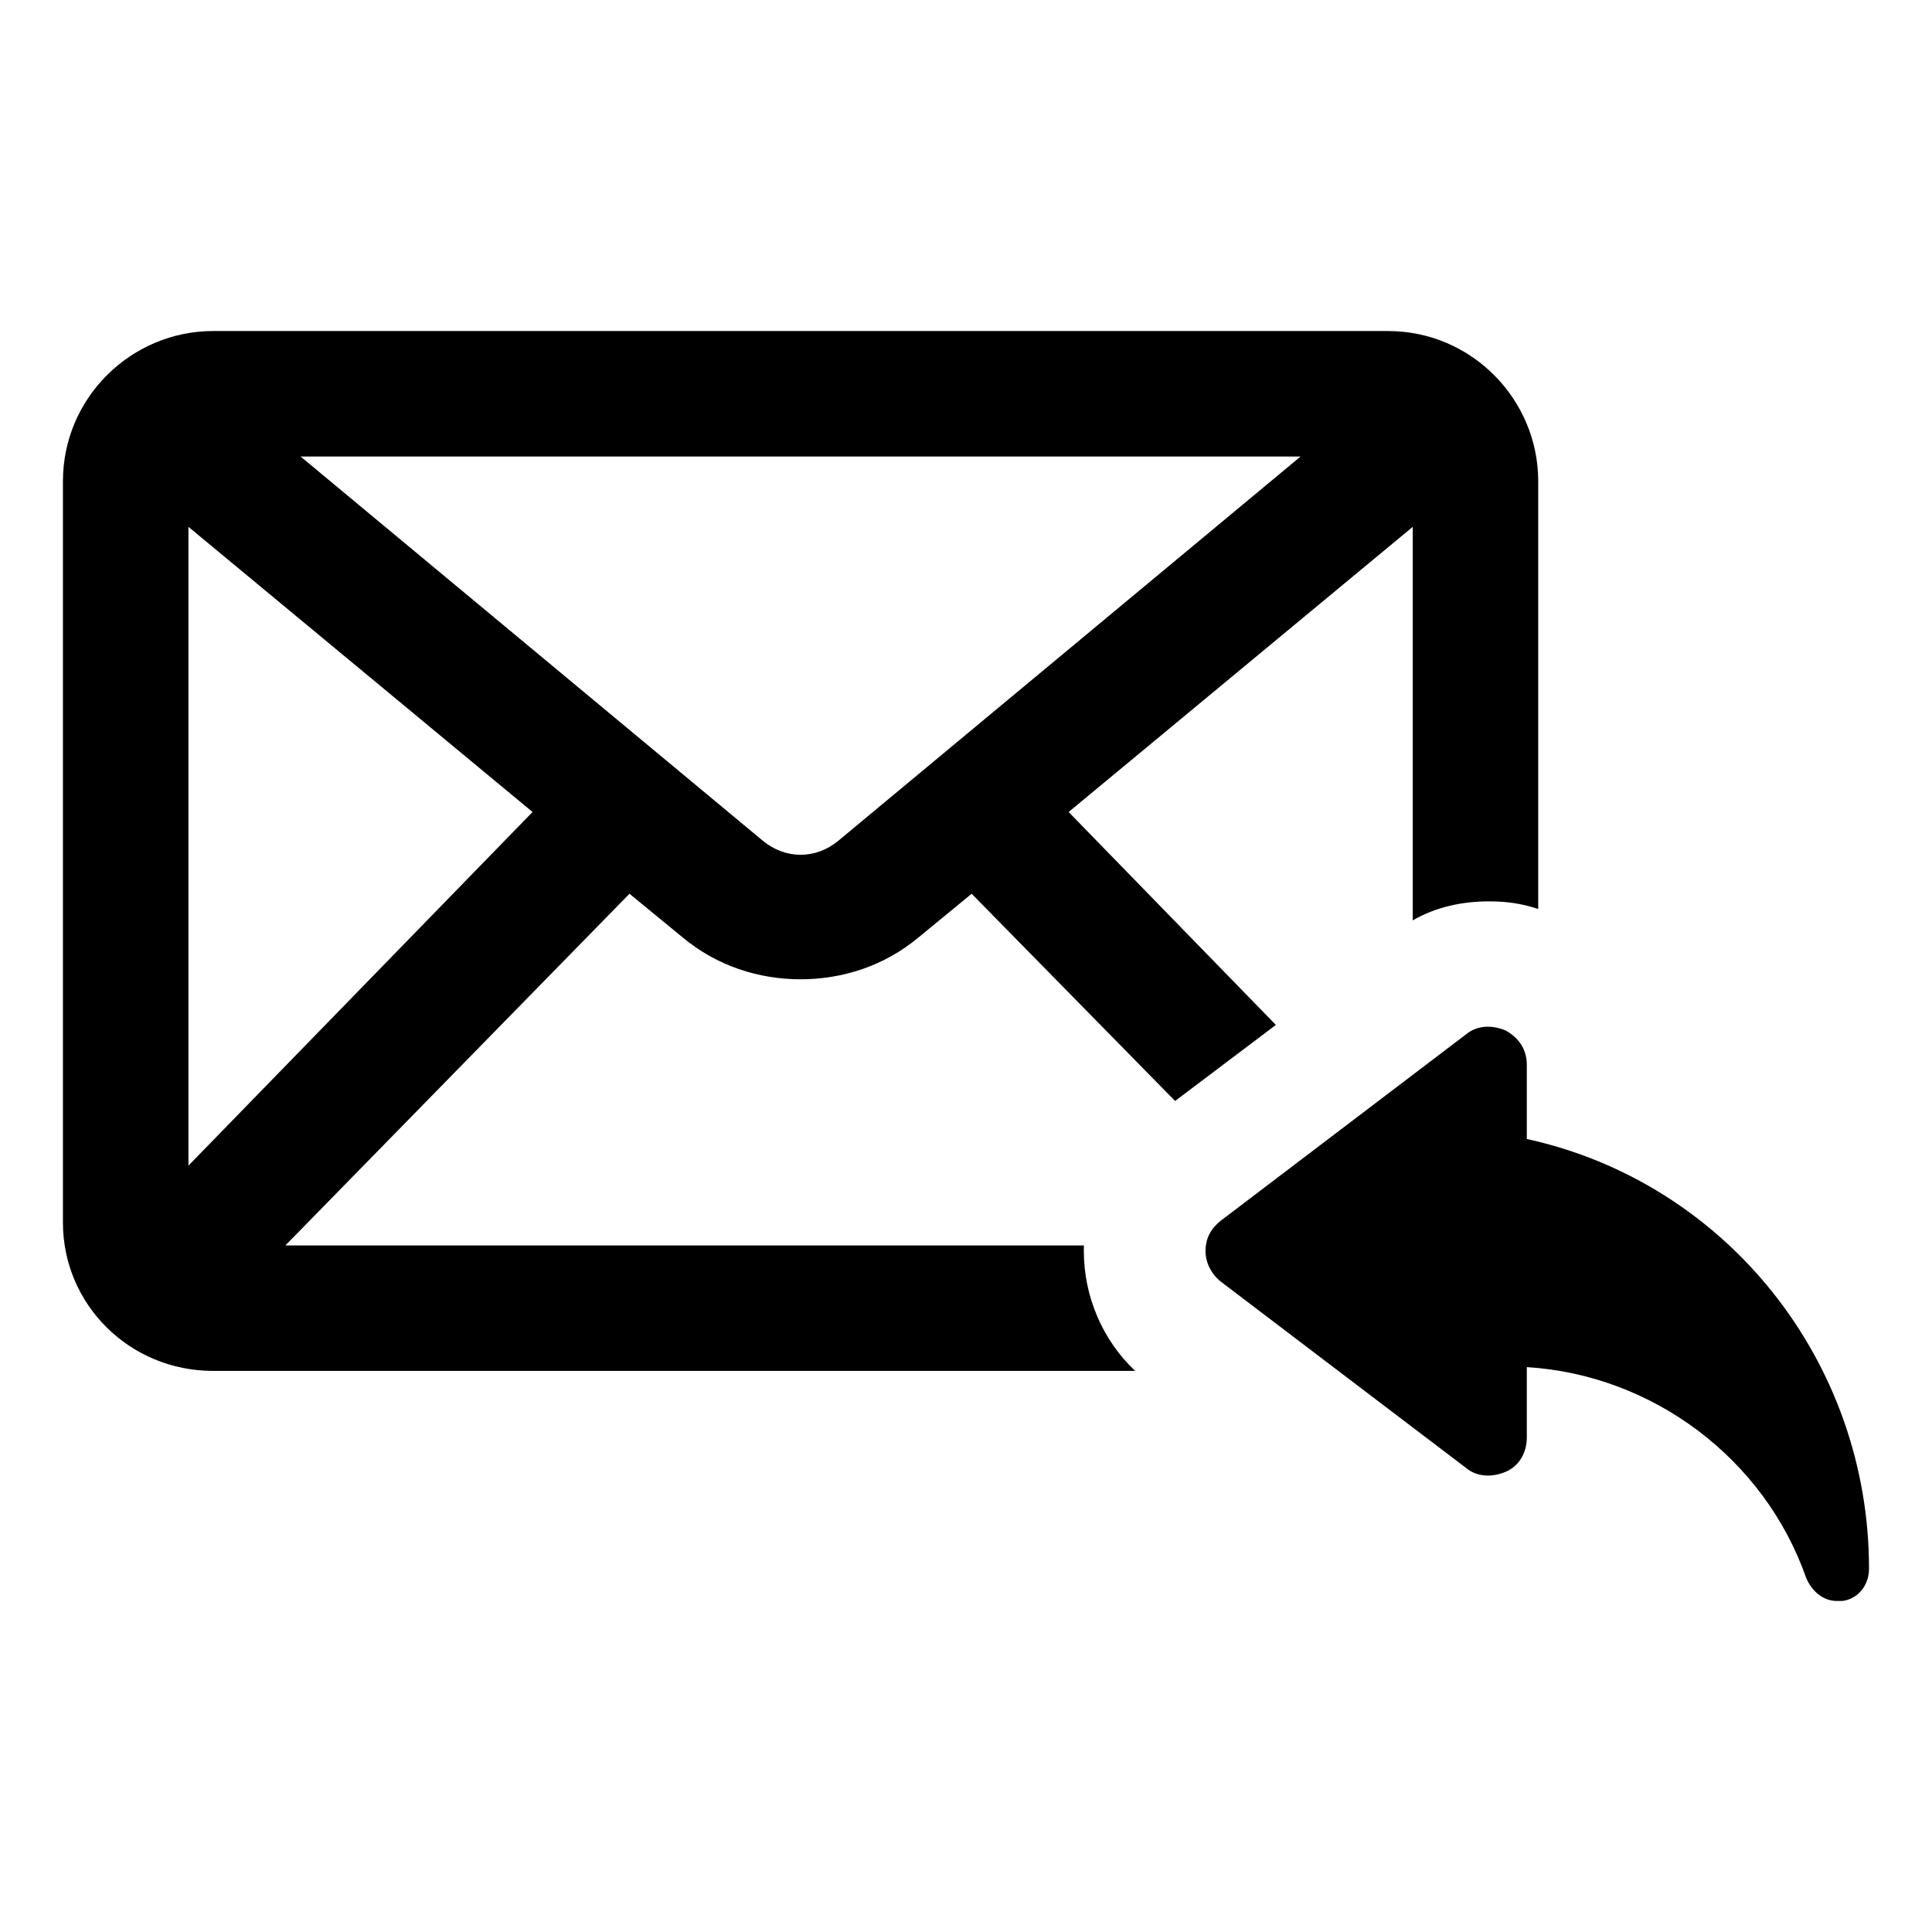
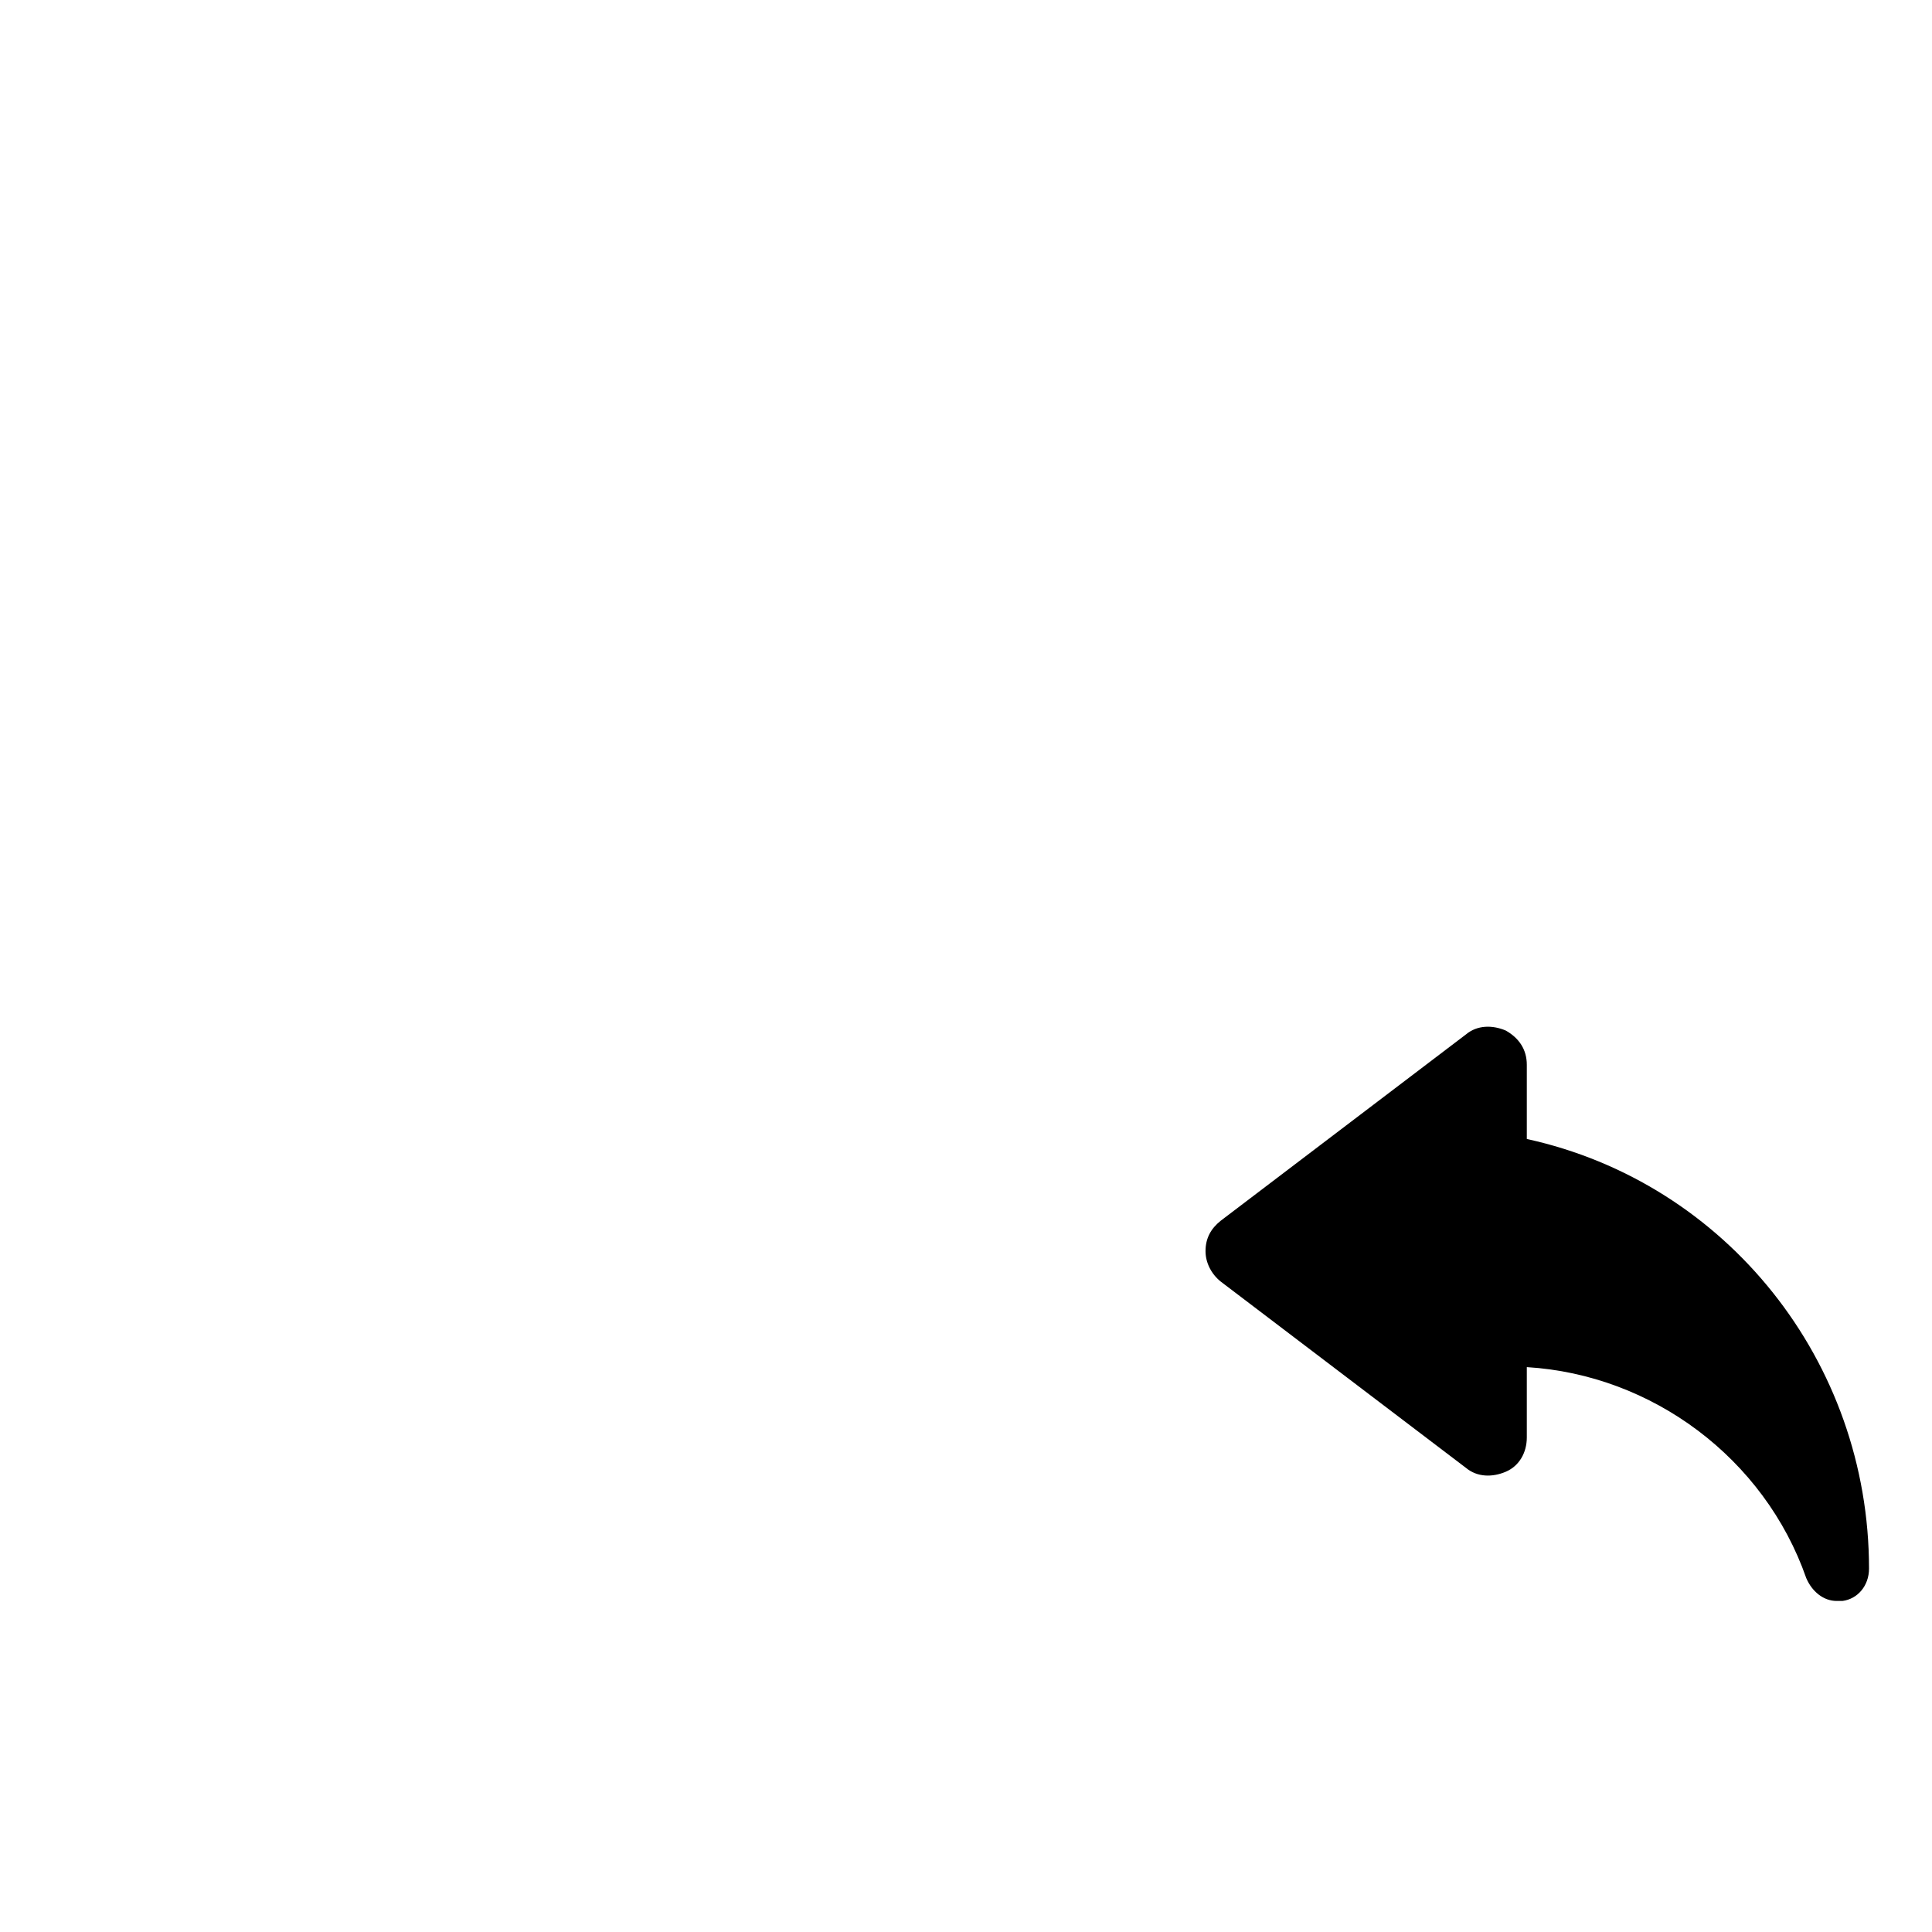
<svg xmlns="http://www.w3.org/2000/svg" fill="#000000" width="800px" height="800px" version="1.1" viewBox="144 144 512 512">
  <g>
-     <path d="m324.93 392.44c9.07 7.559 20.152 11.082 31.234 11.082 11.082 0 22.168-3.527 31.234-11.082l14.105-11.586 53.914 54.914 26.703-20.152-54.918-56.426 91.191-75.57v104.29c6.047-3.527 13.098-5.039 20.152-5.039 4.535 0 8.566 0.504 13.098 2.016v-113.36c0-21.664-17.633-39.801-39.801-39.801h-311.36c-21.664 0-39.801 17.633-39.801 39.801v196.48c0 21.664 17.633 39.297 39.801 39.297h244.35c-8.566-8.062-13.602-19.648-13.602-31.738v-1.512h-211.6l91.191-93.203zm163.74-127.46-122.43 101.77c-6.047 5.039-14.105 5.039-20.152 0l-122.43-101.77zm-294.73 187.92v-169.28l91.191 75.57z" />
    <path d="m548.62 445.84v-19.648c0-4.031-2.016-7.055-5.543-9.07-3.527-1.512-7.559-1.512-10.578 1.008l-64.992 49.375c-2.519 2.016-4.031 4.535-4.031 8.062 0 3.023 1.512 6.047 4.031 8.062l64.992 49.375c3.023 2.519 7.055 2.519 10.578 1.008 3.527-1.512 5.543-5.039 5.543-9.07v-18.641c33.25 2.016 62.977 24.184 74.059 55.922 1.512 3.527 4.535 6.047 8.062 6.047h1.512c4.031-0.504 7.055-4.031 7.055-8.566 0-54.918-37.785-102.27-90.688-113.86z" />
  </g>
</svg>